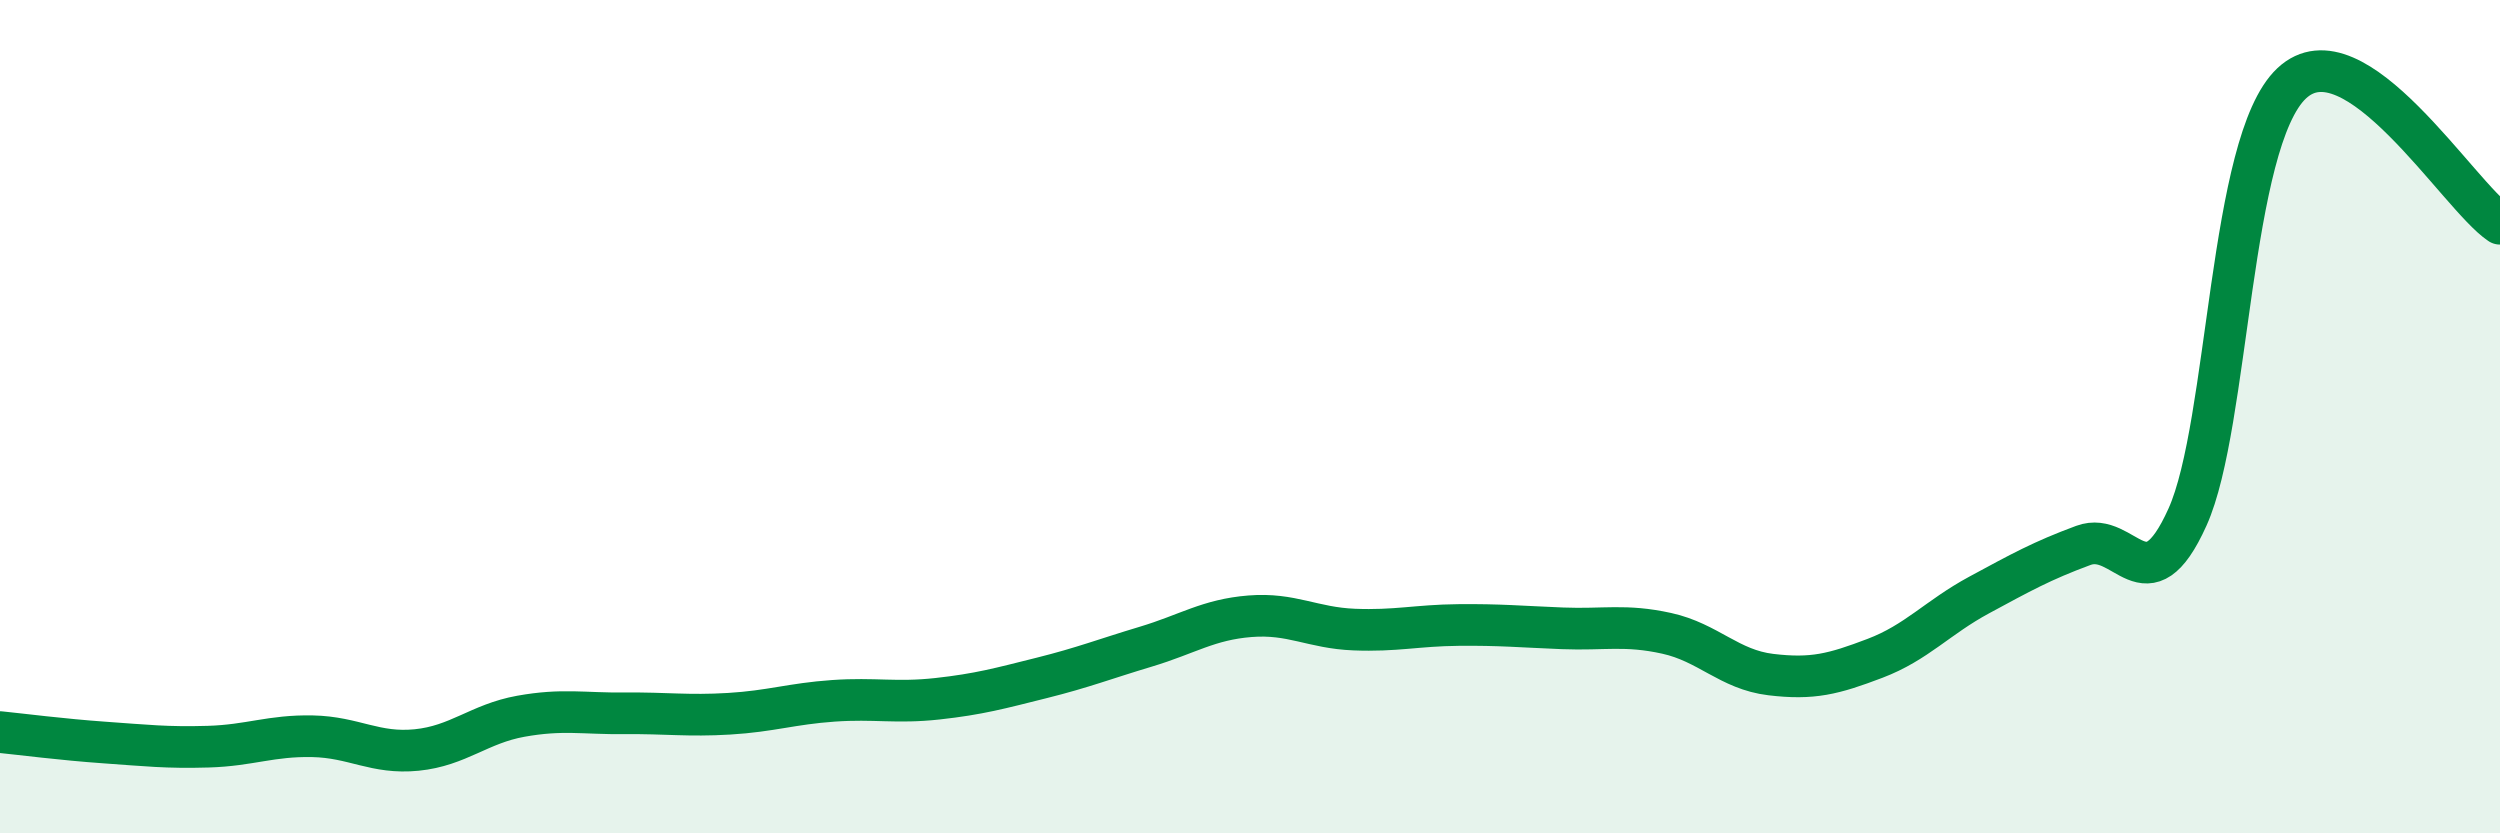
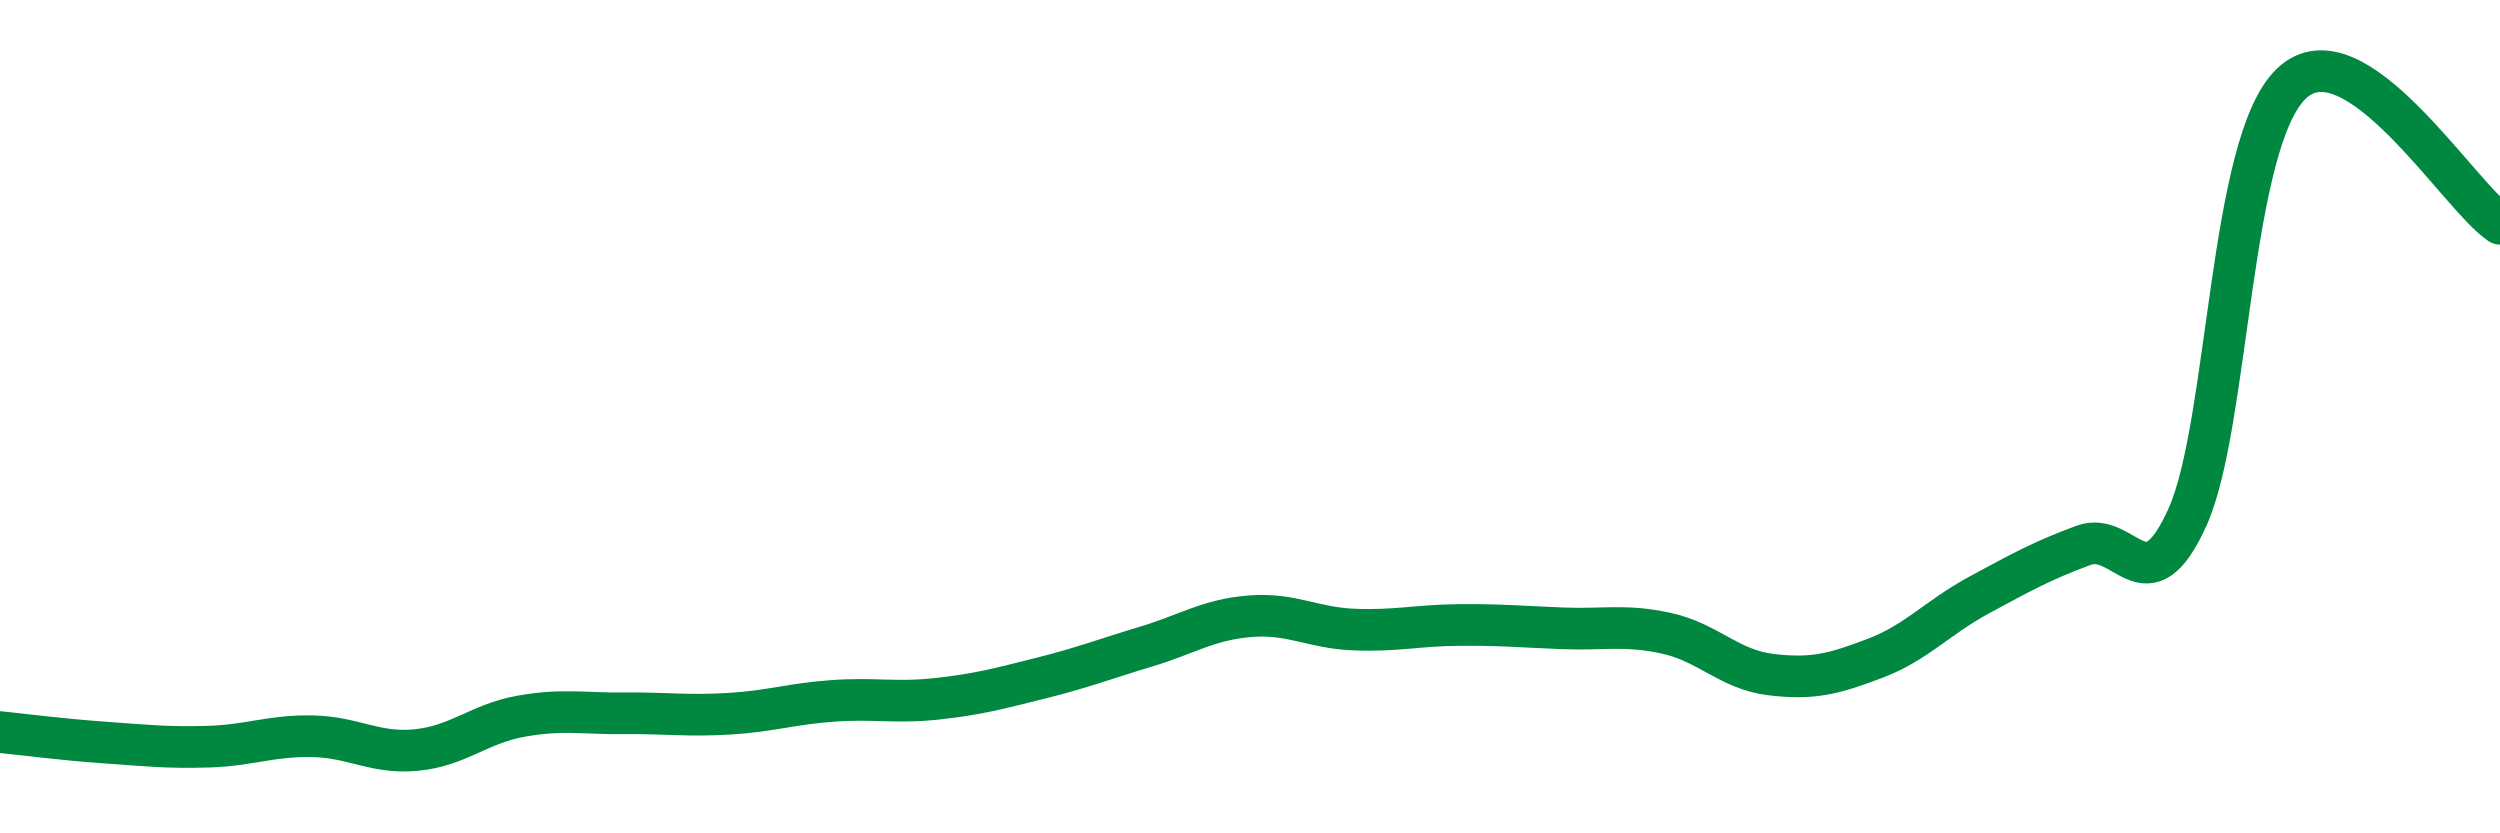
<svg xmlns="http://www.w3.org/2000/svg" width="60" height="20" viewBox="0 0 60 20">
-   <path d="M 0,17.57 C 0.5,17.62 1.5,17.75 2.5,17.82 C 3.5,17.89 4,17.95 5,17.92 C 6,17.89 6.5,17.65 7.5,17.67 C 8.5,17.69 9,18.1 10,18 C 11,17.9 11.5,17.37 12.5,17.19 C 13.5,17.01 14,17.13 15,17.12 C 16,17.11 16.5,17.19 17.5,17.13 C 18.5,17.07 19,16.89 20,16.82 C 21,16.75 21.5,16.88 22.5,16.77 C 23.5,16.66 24,16.52 25,16.27 C 26,16.02 26.5,15.82 27.5,15.52 C 28.5,15.22 29,14.87 30,14.79 C 31,14.71 31.5,15.07 32.5,15.11 C 33.5,15.15 34,15.01 35,15 C 36,14.99 36.5,15.04 37.5,15.08 C 38.5,15.12 39,14.98 40,15.2 C 41,15.42 41.5,16.07 42.5,16.19 C 43.5,16.31 44,16.18 45,15.8 C 46,15.42 46.5,14.82 47.5,14.28 C 48.5,13.74 49,13.46 50,13.09 C 51,12.72 51.5,14.63 52.5,12.41 C 53.5,10.19 53.5,3.41 55,2 C 56.5,0.59 59,4.7 60,5.37L60 20L0 20Z" fill="#008740" opacity="0.1" stroke-linecap="round" stroke-linejoin="round" />
  <path d="M 0,17.57 C 0.5,17.62 1.5,17.75 2.5,17.82 C 3.5,17.89 4,17.95 5,17.92 C 6,17.89 6.5,17.65 7.5,17.67 C 8.5,17.69 9,18.1 10,18 C 11,17.9 11.5,17.37 12.5,17.19 C 13.5,17.01 14,17.13 15,17.12 C 16,17.11 16.5,17.19 17.5,17.13 C 18.5,17.07 19,16.89 20,16.82 C 21,16.75 21.5,16.88 22.5,16.77 C 23.5,16.66 24,16.52 25,16.27 C 26,16.02 26.5,15.82 27.5,15.52 C 28.5,15.22 29,14.87 30,14.79 C 31,14.71 31.5,15.07 32.5,15.11 C 33.5,15.15 34,15.01 35,15 C 36,14.99 36.5,15.04 37.5,15.08 C 38.5,15.12 39,14.98 40,15.2 C 41,15.42 41.5,16.07 42.5,16.19 C 43.5,16.31 44,16.18 45,15.8 C 46,15.42 46.5,14.82 47.5,14.28 C 48.5,13.74 49,13.46 50,13.09 C 51,12.72 51.5,14.63 52.5,12.41 C 53.5,10.19 53.5,3.41 55,2 C 56.5,0.59 59,4.7 60,5.37" stroke="#008740" stroke-width="1" fill="none" stroke-linecap="round" stroke-linejoin="round" />
</svg>